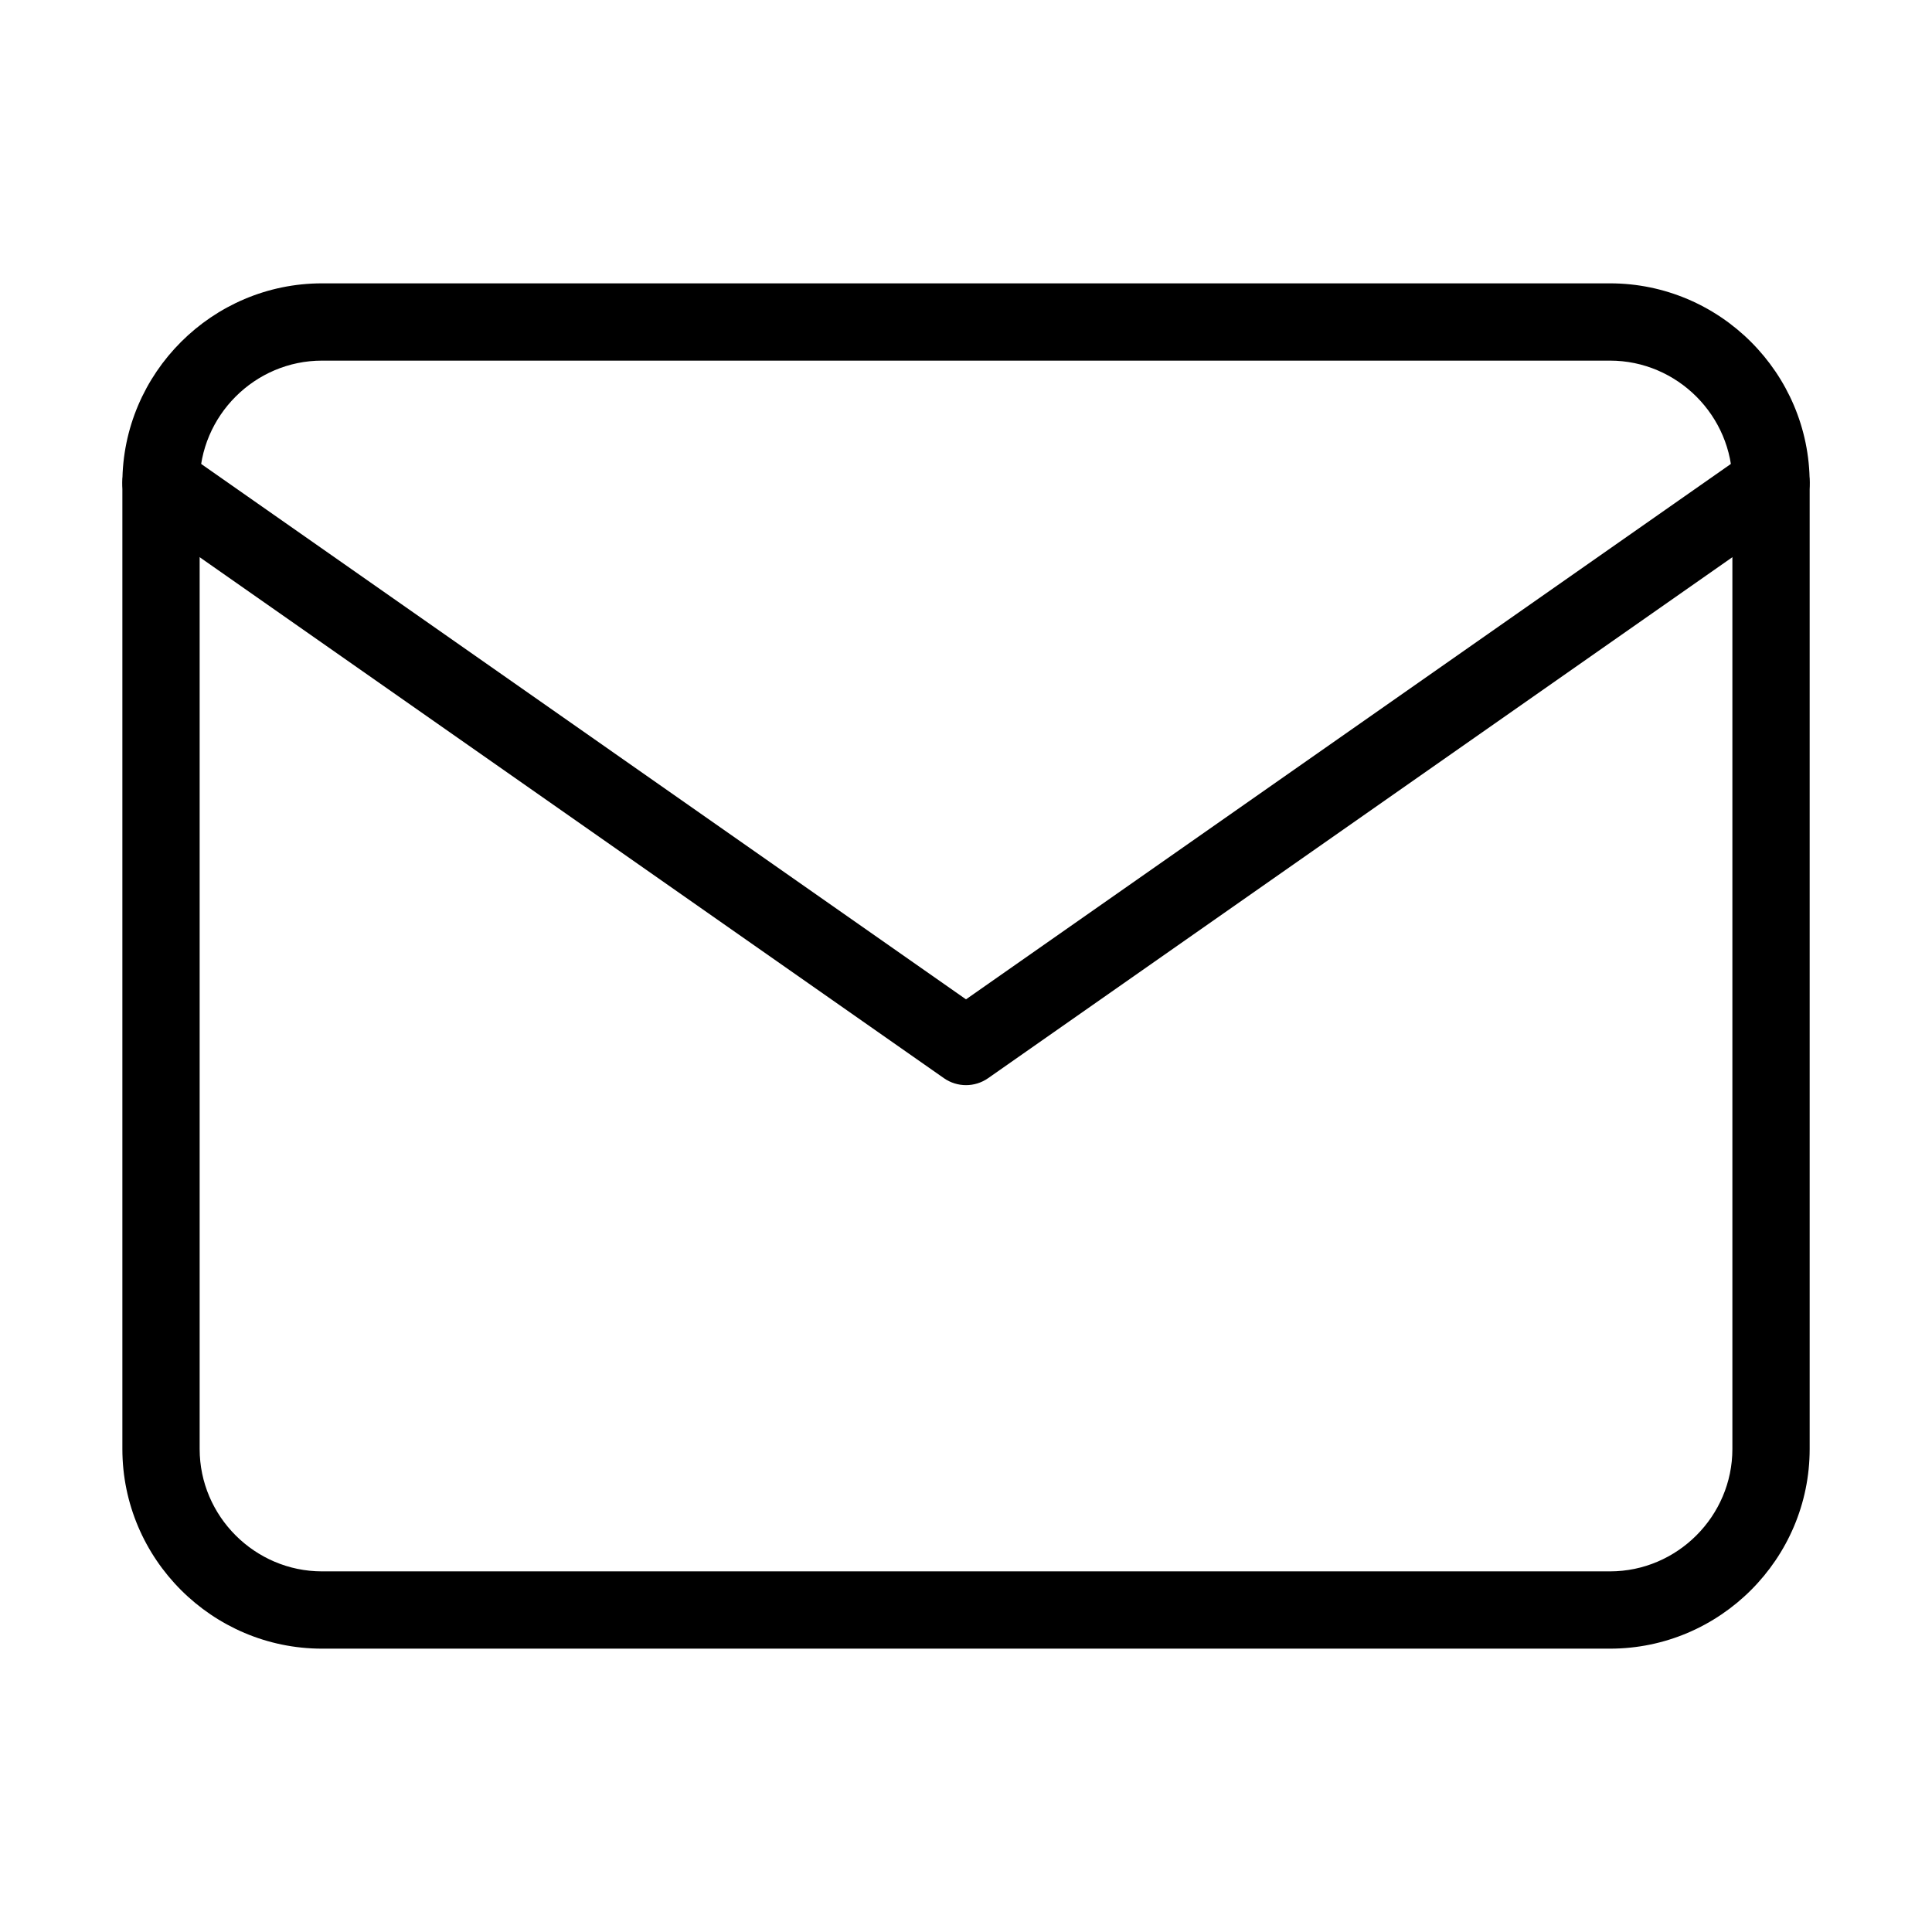
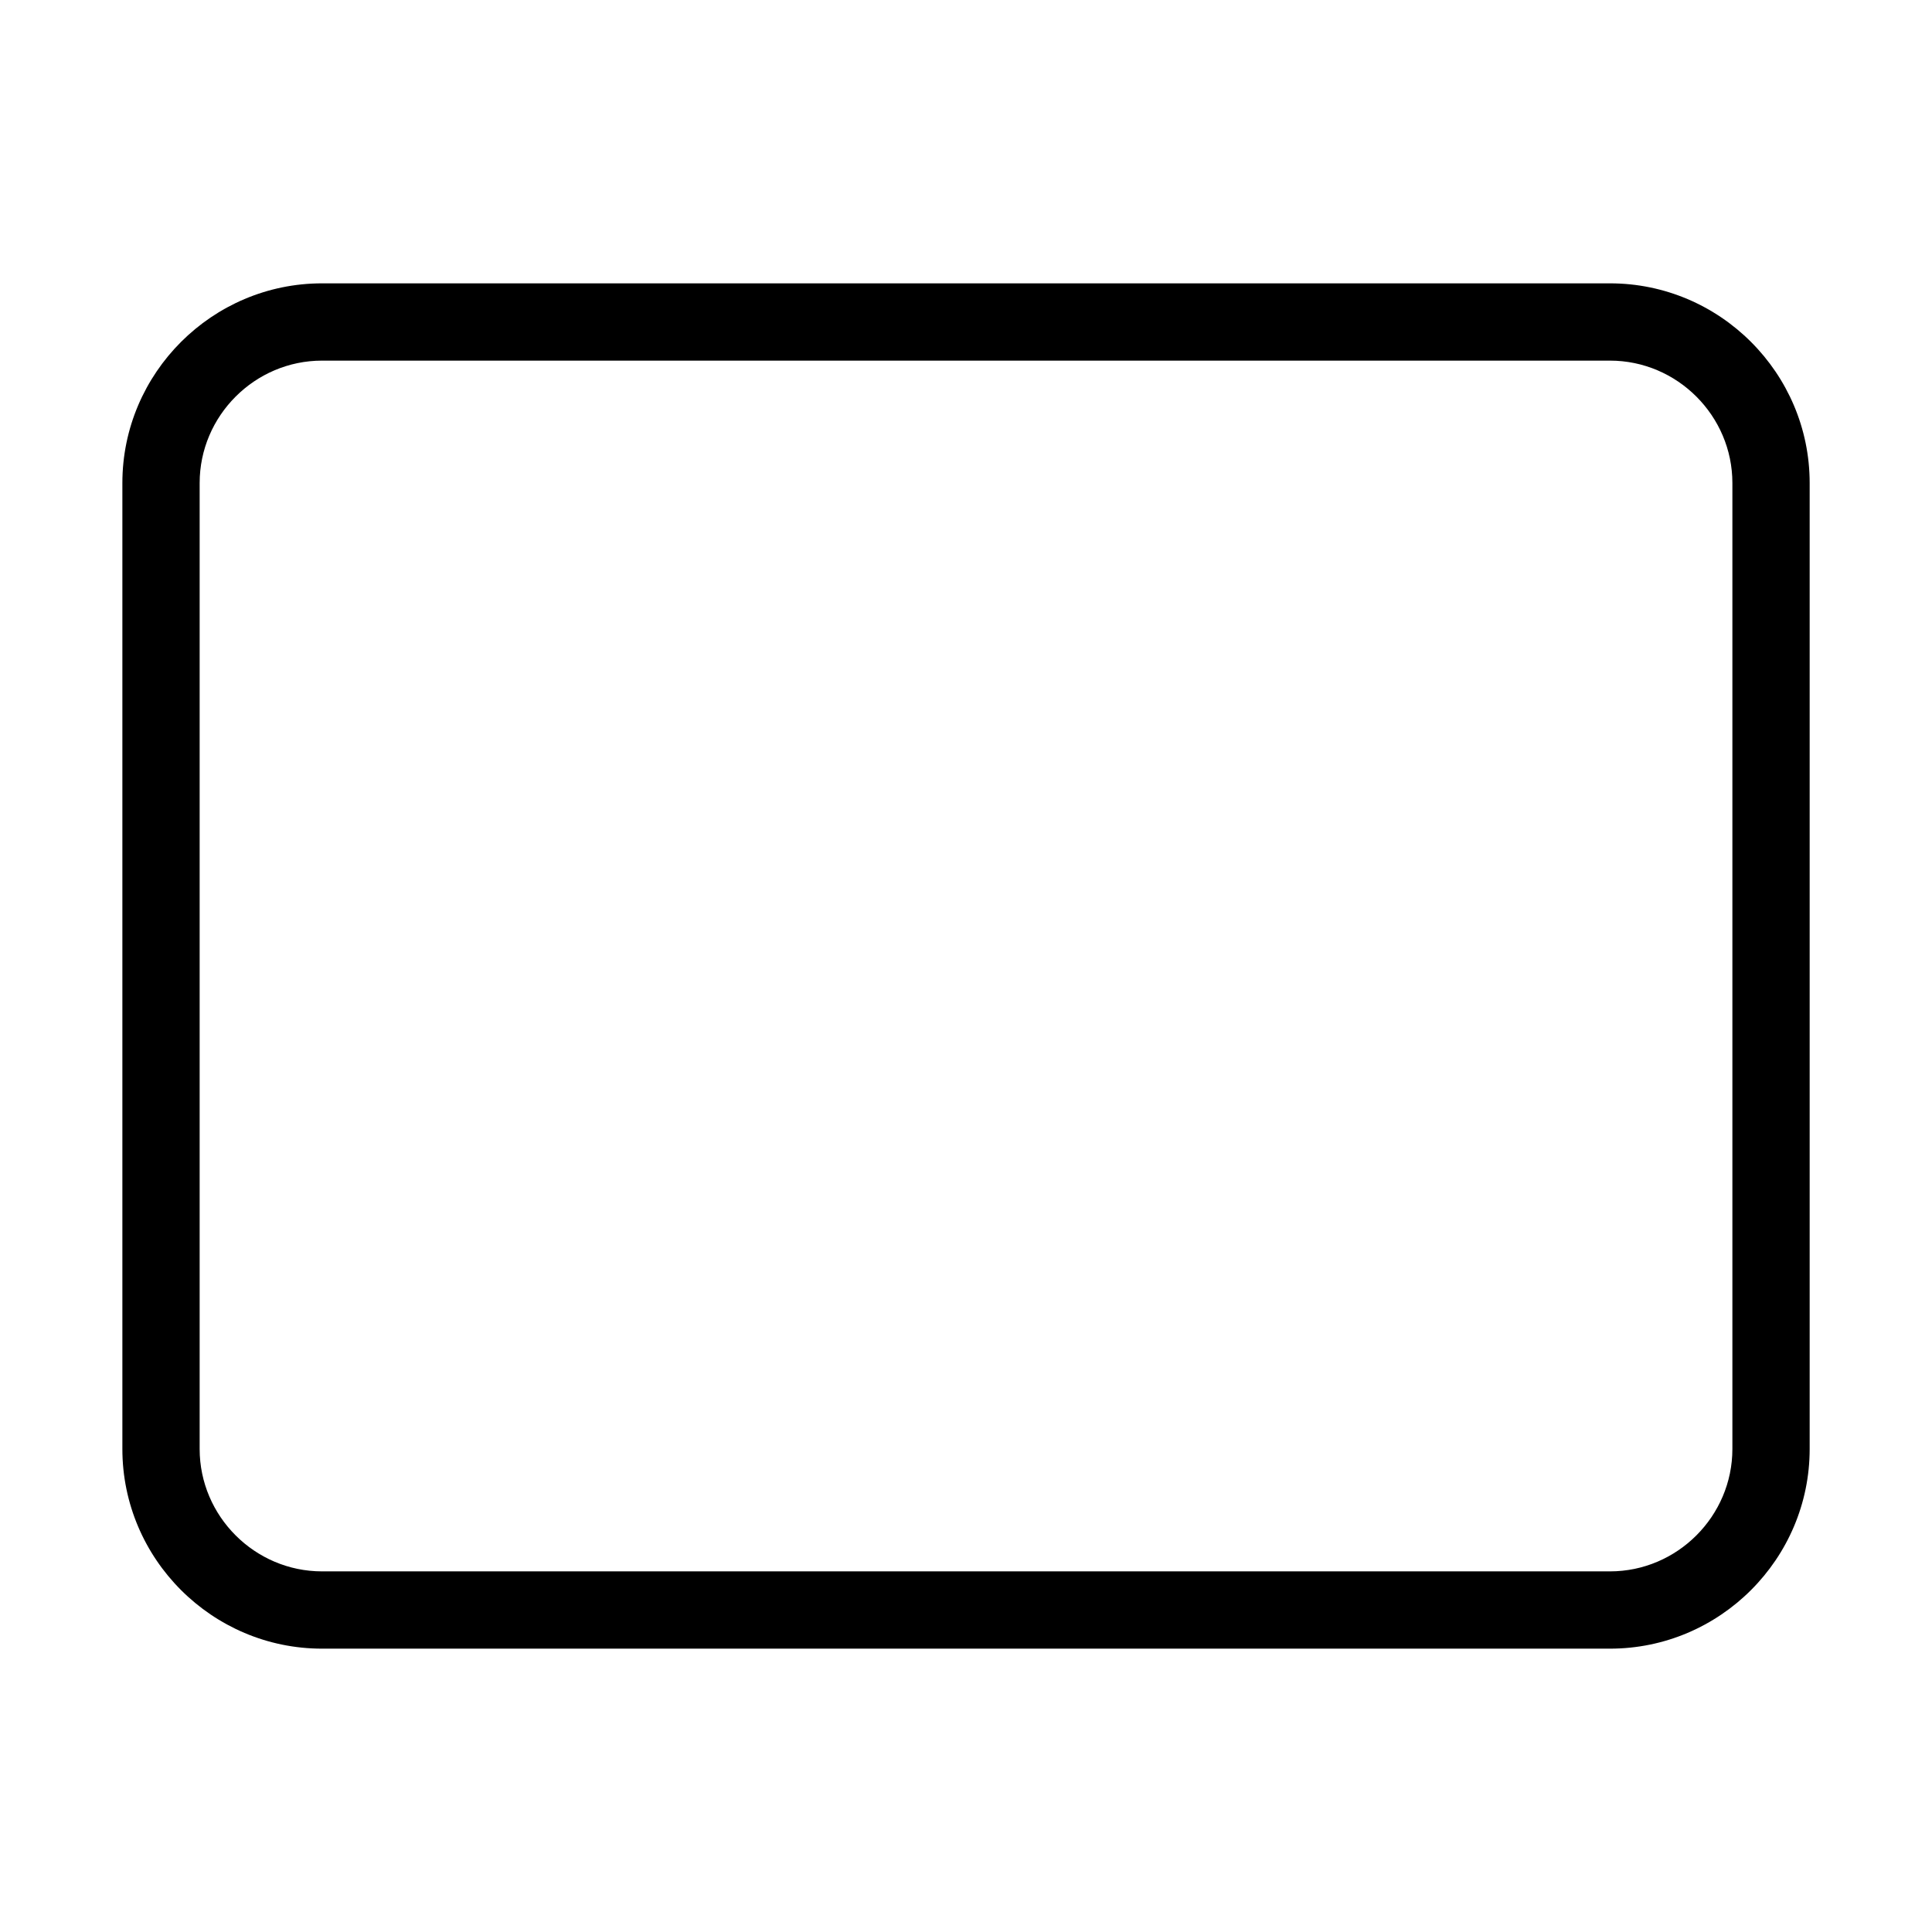
<svg xmlns="http://www.w3.org/2000/svg" width="50" height="50" viewBox="0 0 50 50">
  <path fill-rule="evenodd" clip-rule="evenodd" d="M8.334 9.333C6.594 9.333 5.167 10.761 5.167 12.5V37.5C5.167 39.239 6.594 40.667 8.334 40.667H41.667C43.406 40.667 44.834 39.239 44.834 37.5V12.5C44.834 10.761 43.406 9.333 41.667 9.333H8.334ZM3.167 12.5C3.167 9.656 5.49 7.333 8.334 7.333H41.667C44.511 7.333 46.834 9.656 46.834 12.5V37.5C46.834 40.344 44.511 42.667 41.667 42.667H8.334C5.49 42.667 3.167 40.344 3.167 37.5V12.5Z" />
-   <path fill-rule="evenodd" clip-rule="evenodd" d="M3.348 11.927C3.665 11.474 4.288 11.364 4.741 11.681L25 25.863L45.26 11.681C45.713 11.364 46.336 11.474 46.653 11.927C46.97 12.379 46.86 13.002 46.407 13.319L25.574 27.902C25.23 28.144 24.771 28.144 24.427 27.902L3.594 13.319C3.141 13.002 3.031 12.379 3.348 11.927Z" />
</svg>